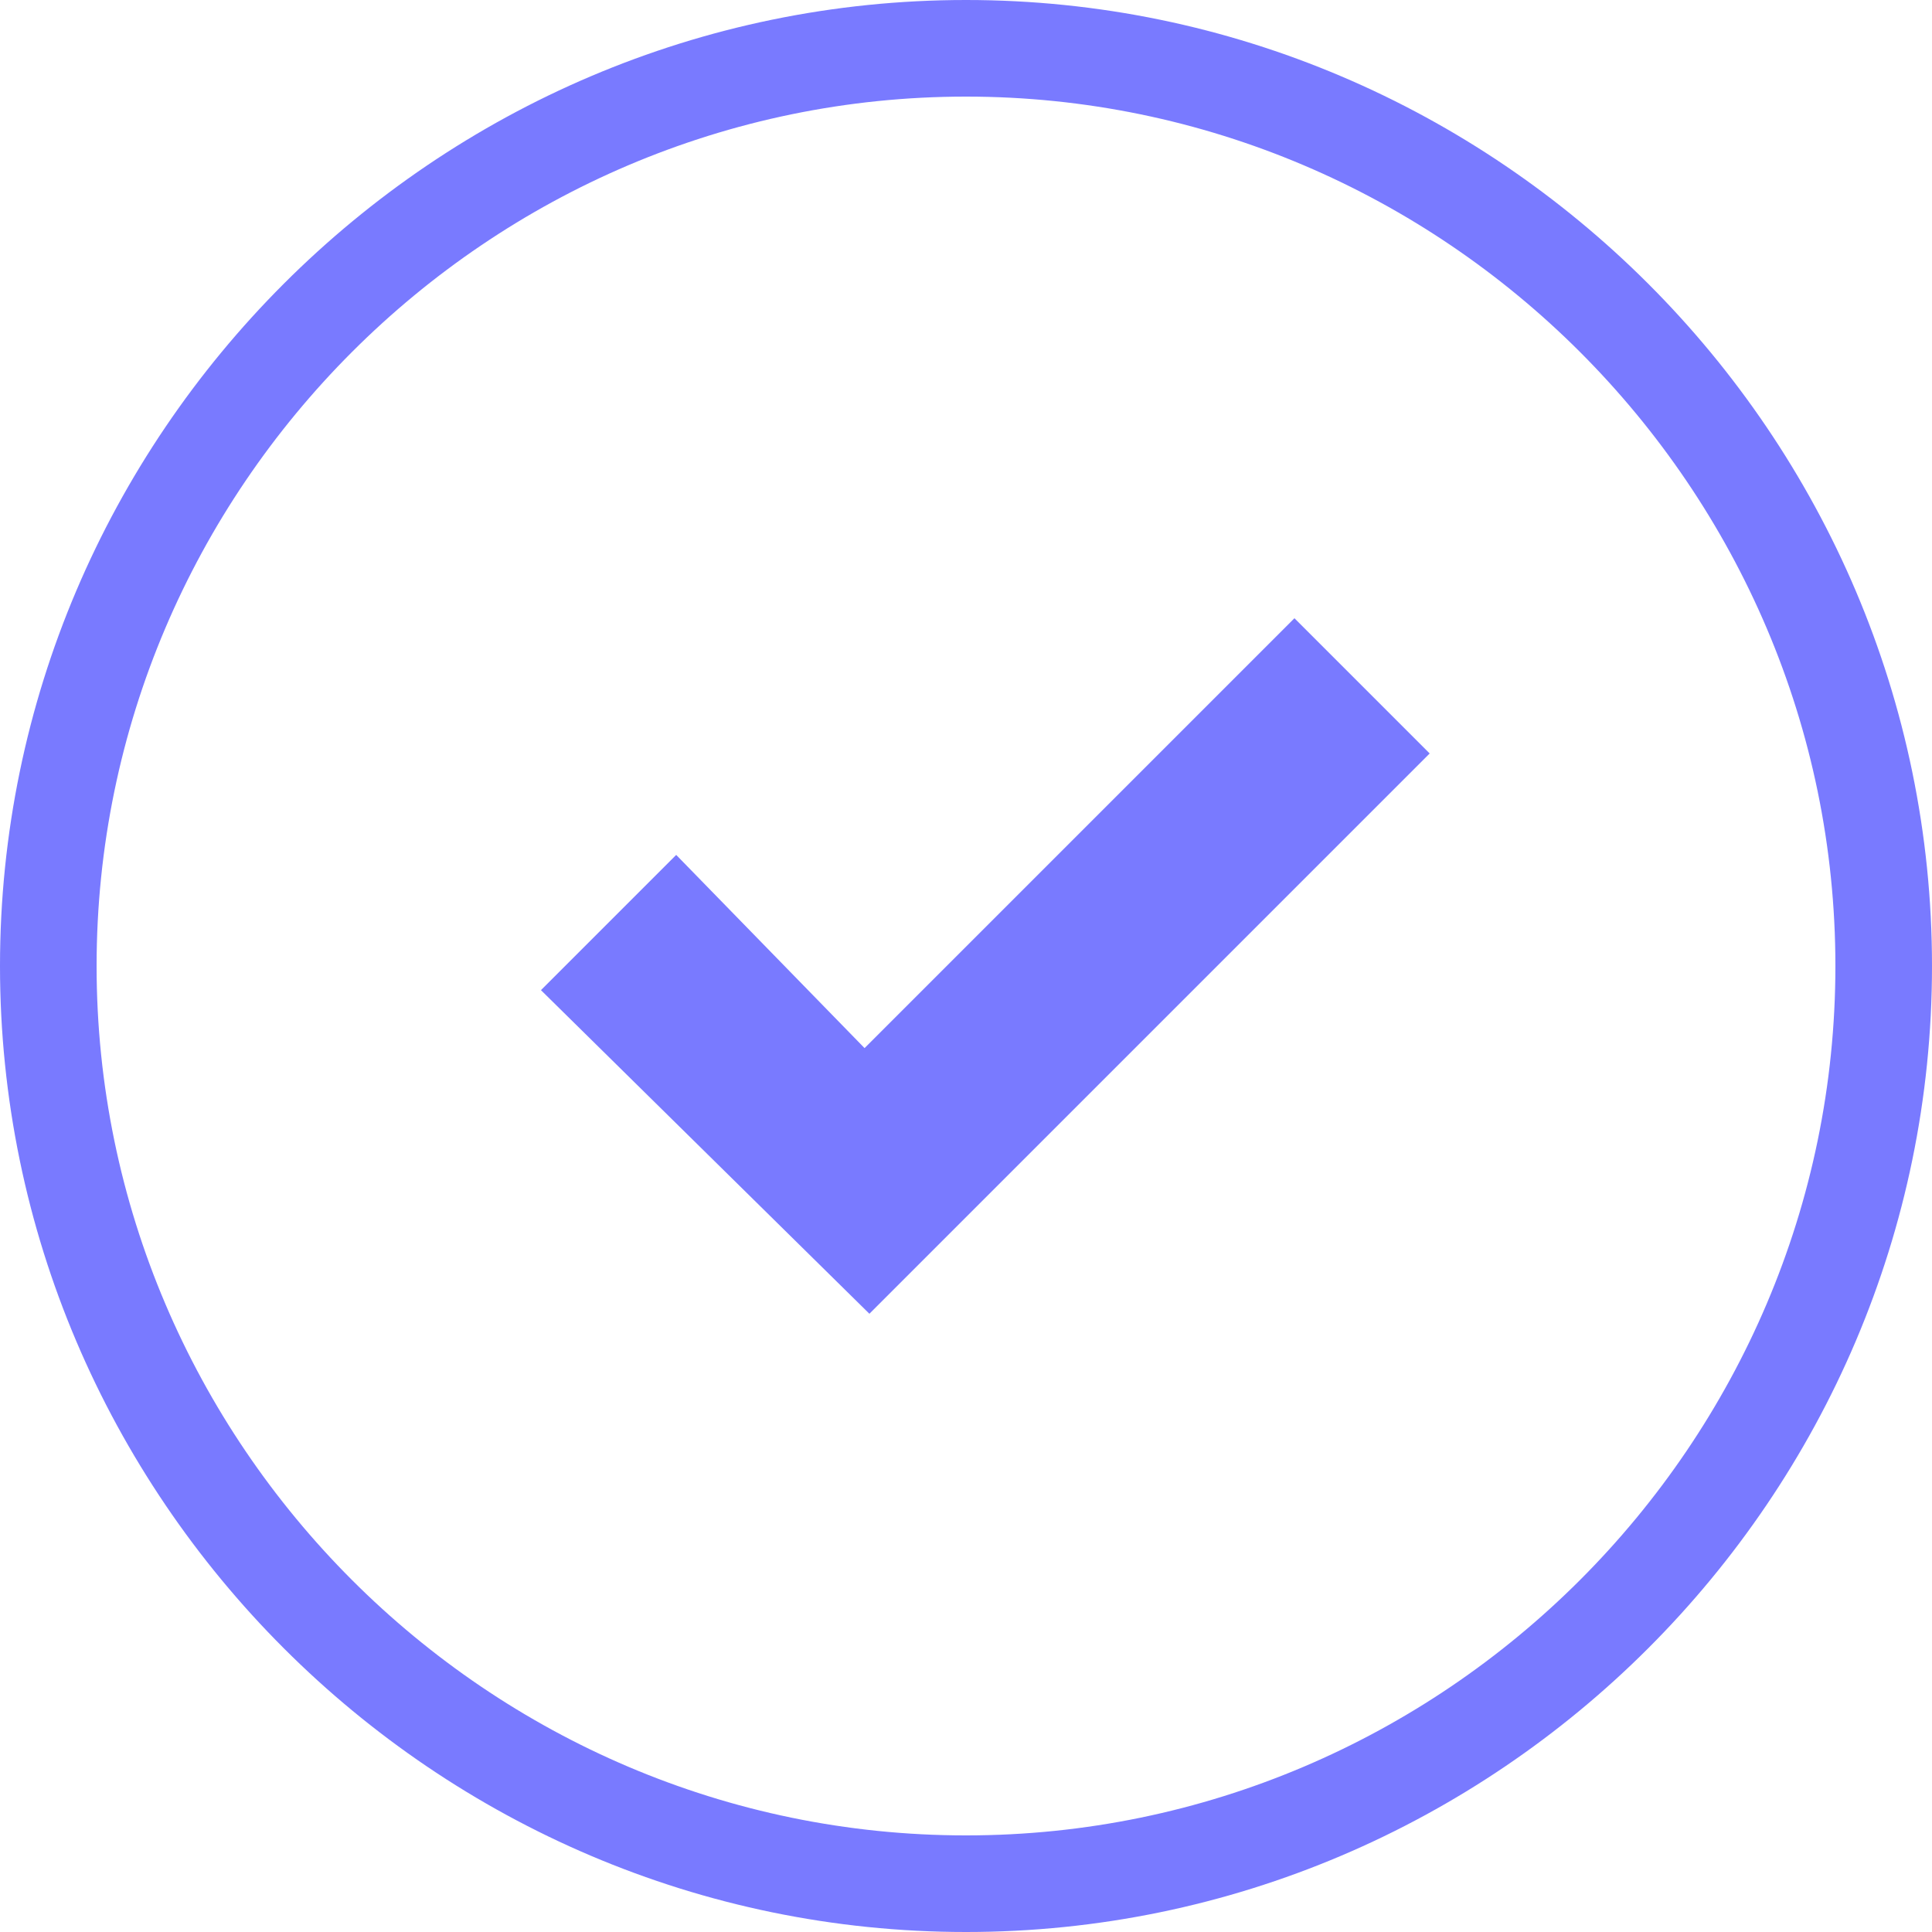
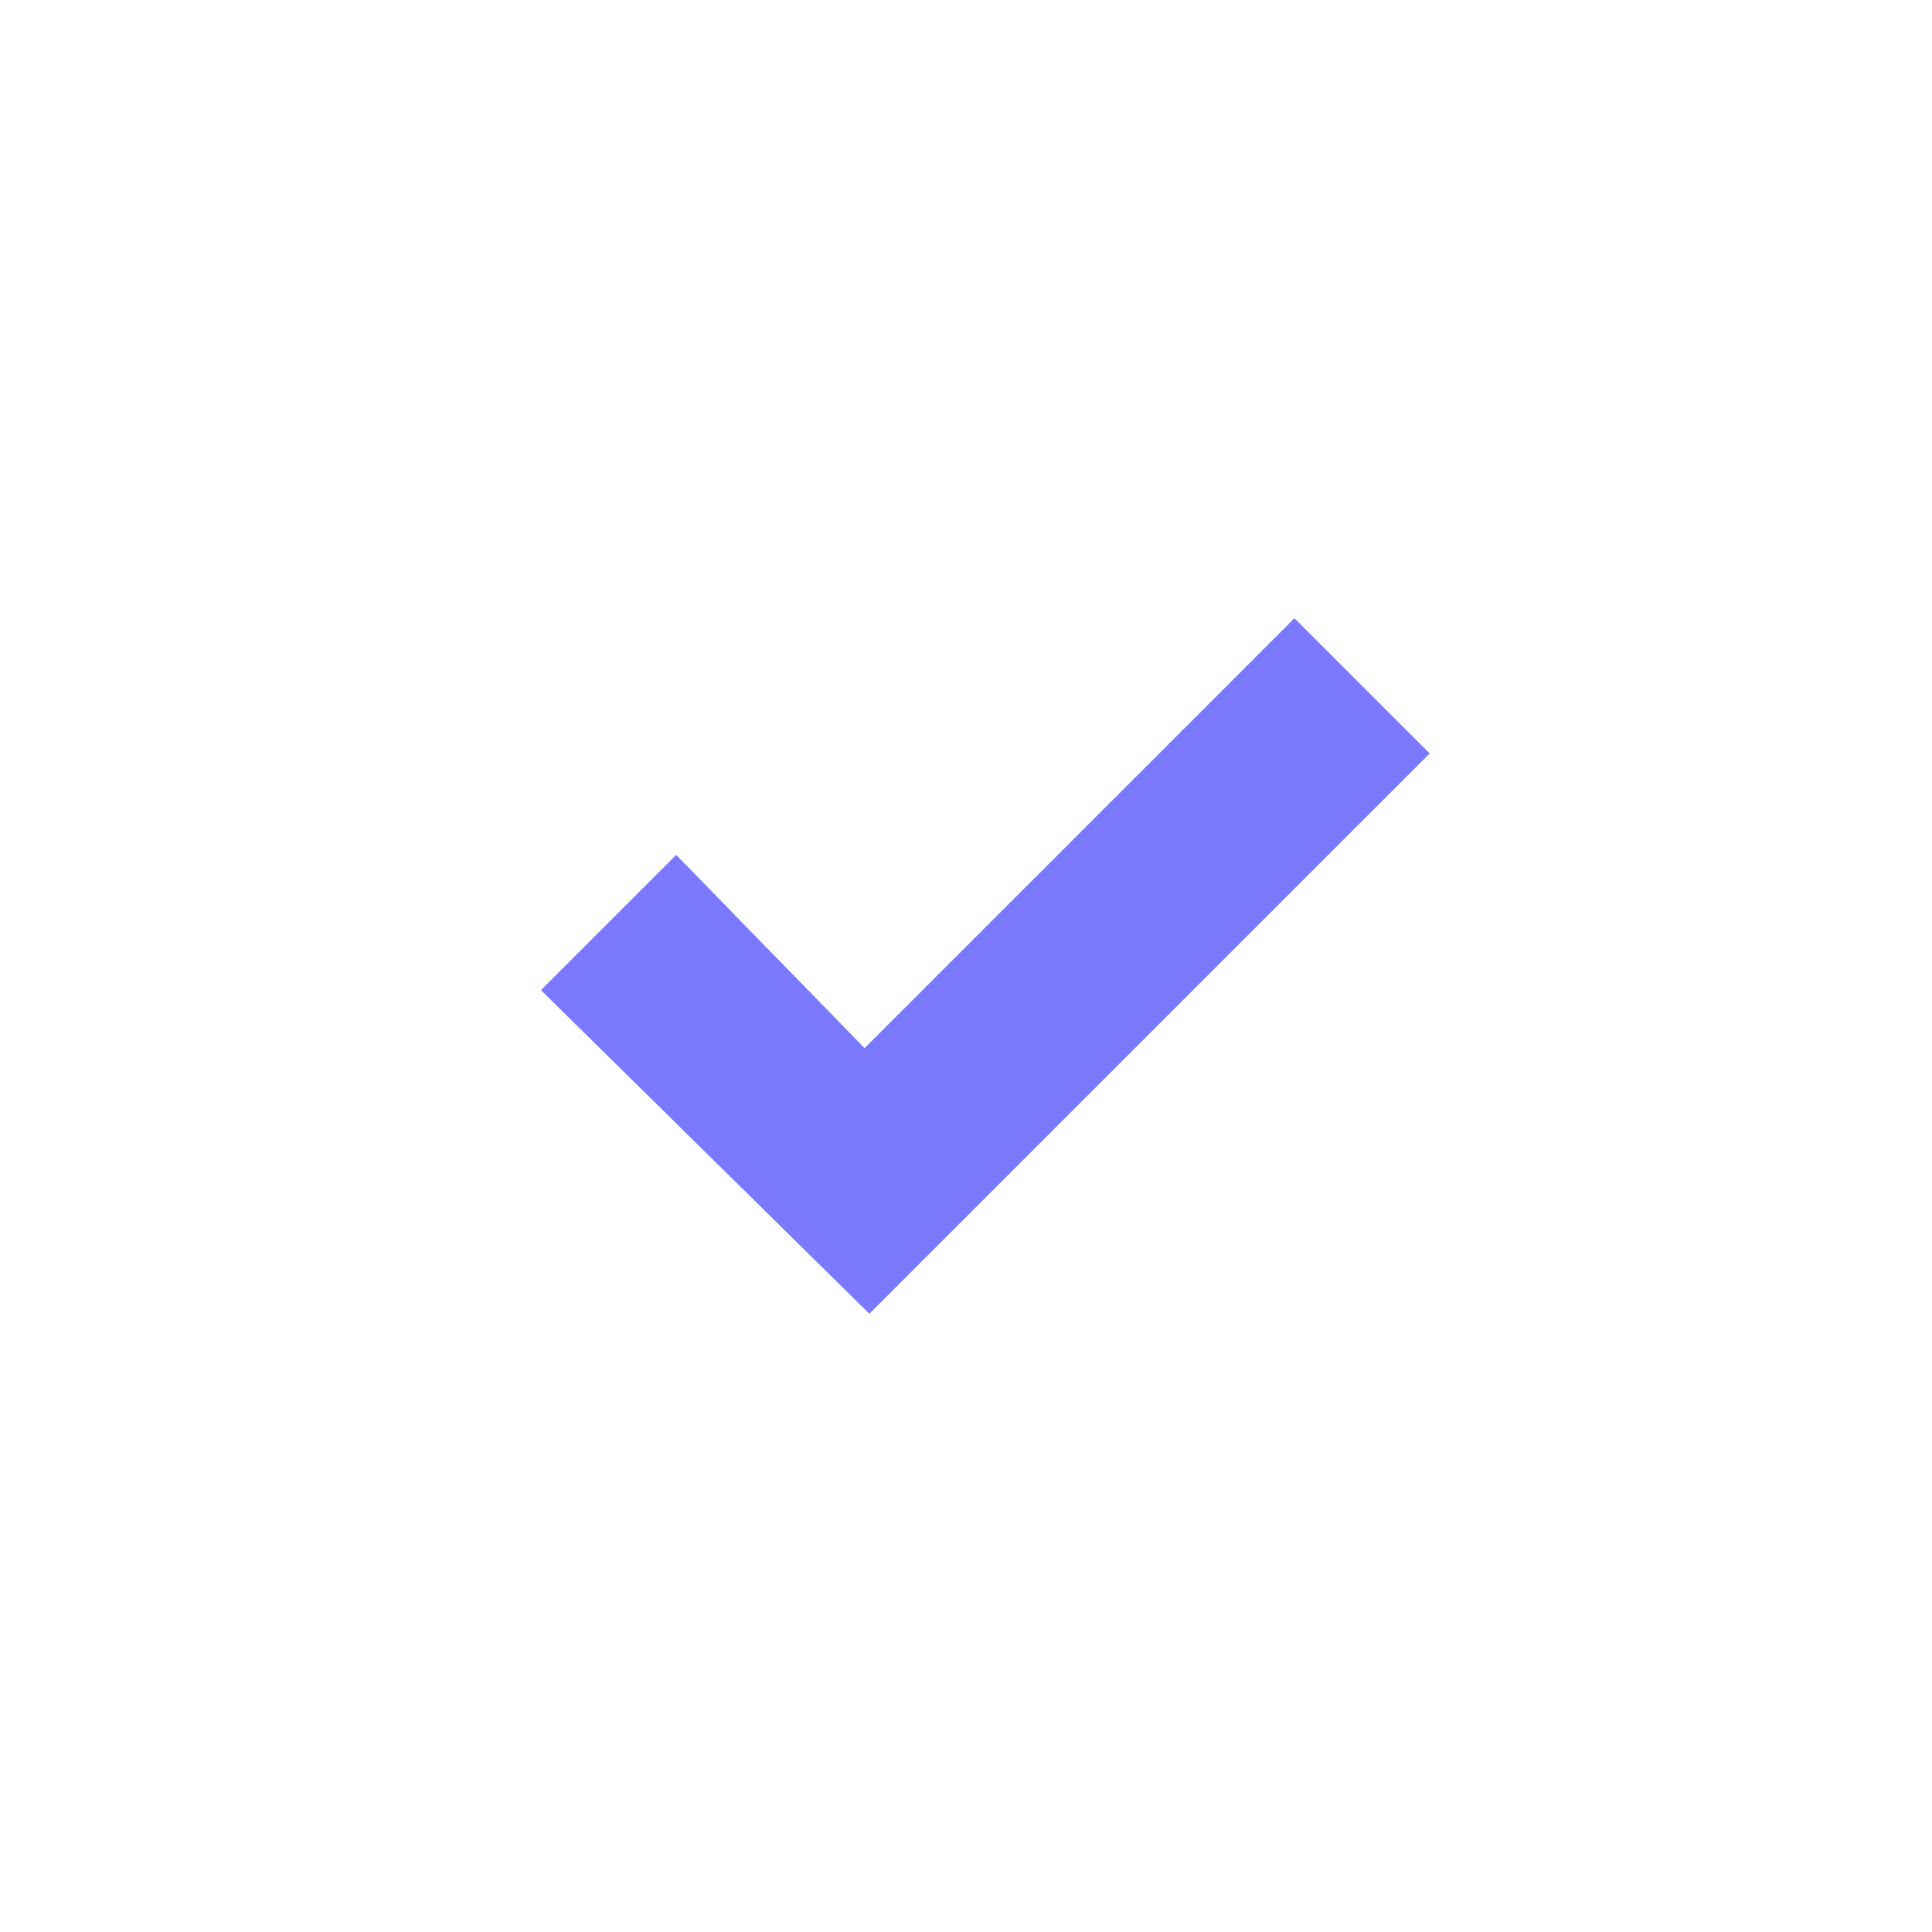
<svg xmlns="http://www.w3.org/2000/svg" version="1.1" id="Layer_1" x="0px" y="0px" viewBox="0 0 40 40" style="enable-background:new 0 0 40 40;" xml:space="preserve">
  <style type="text/css">
	.st0{fill:#797AFF;}
</style>
  <g>
-     <path class="st0" d="M20,40C9,40,0,31,0,20S9,0,20,0c11,0,20,9,20,20S31,40,20,40z M20,2C10.1,2,2,10.1,2,20s8.1,18,18,18   c9.9,0,18-8.1,18-18S29.9,2,20,2z" />
-   </g>
+     </g>
  <g>
    <path class="st0" d="M18,27.2l-6.8-6.7l2.8-2.8l3.9,4l8.9-8.9l2.8,2.8L18,27.2z" />
  </g>
</svg>